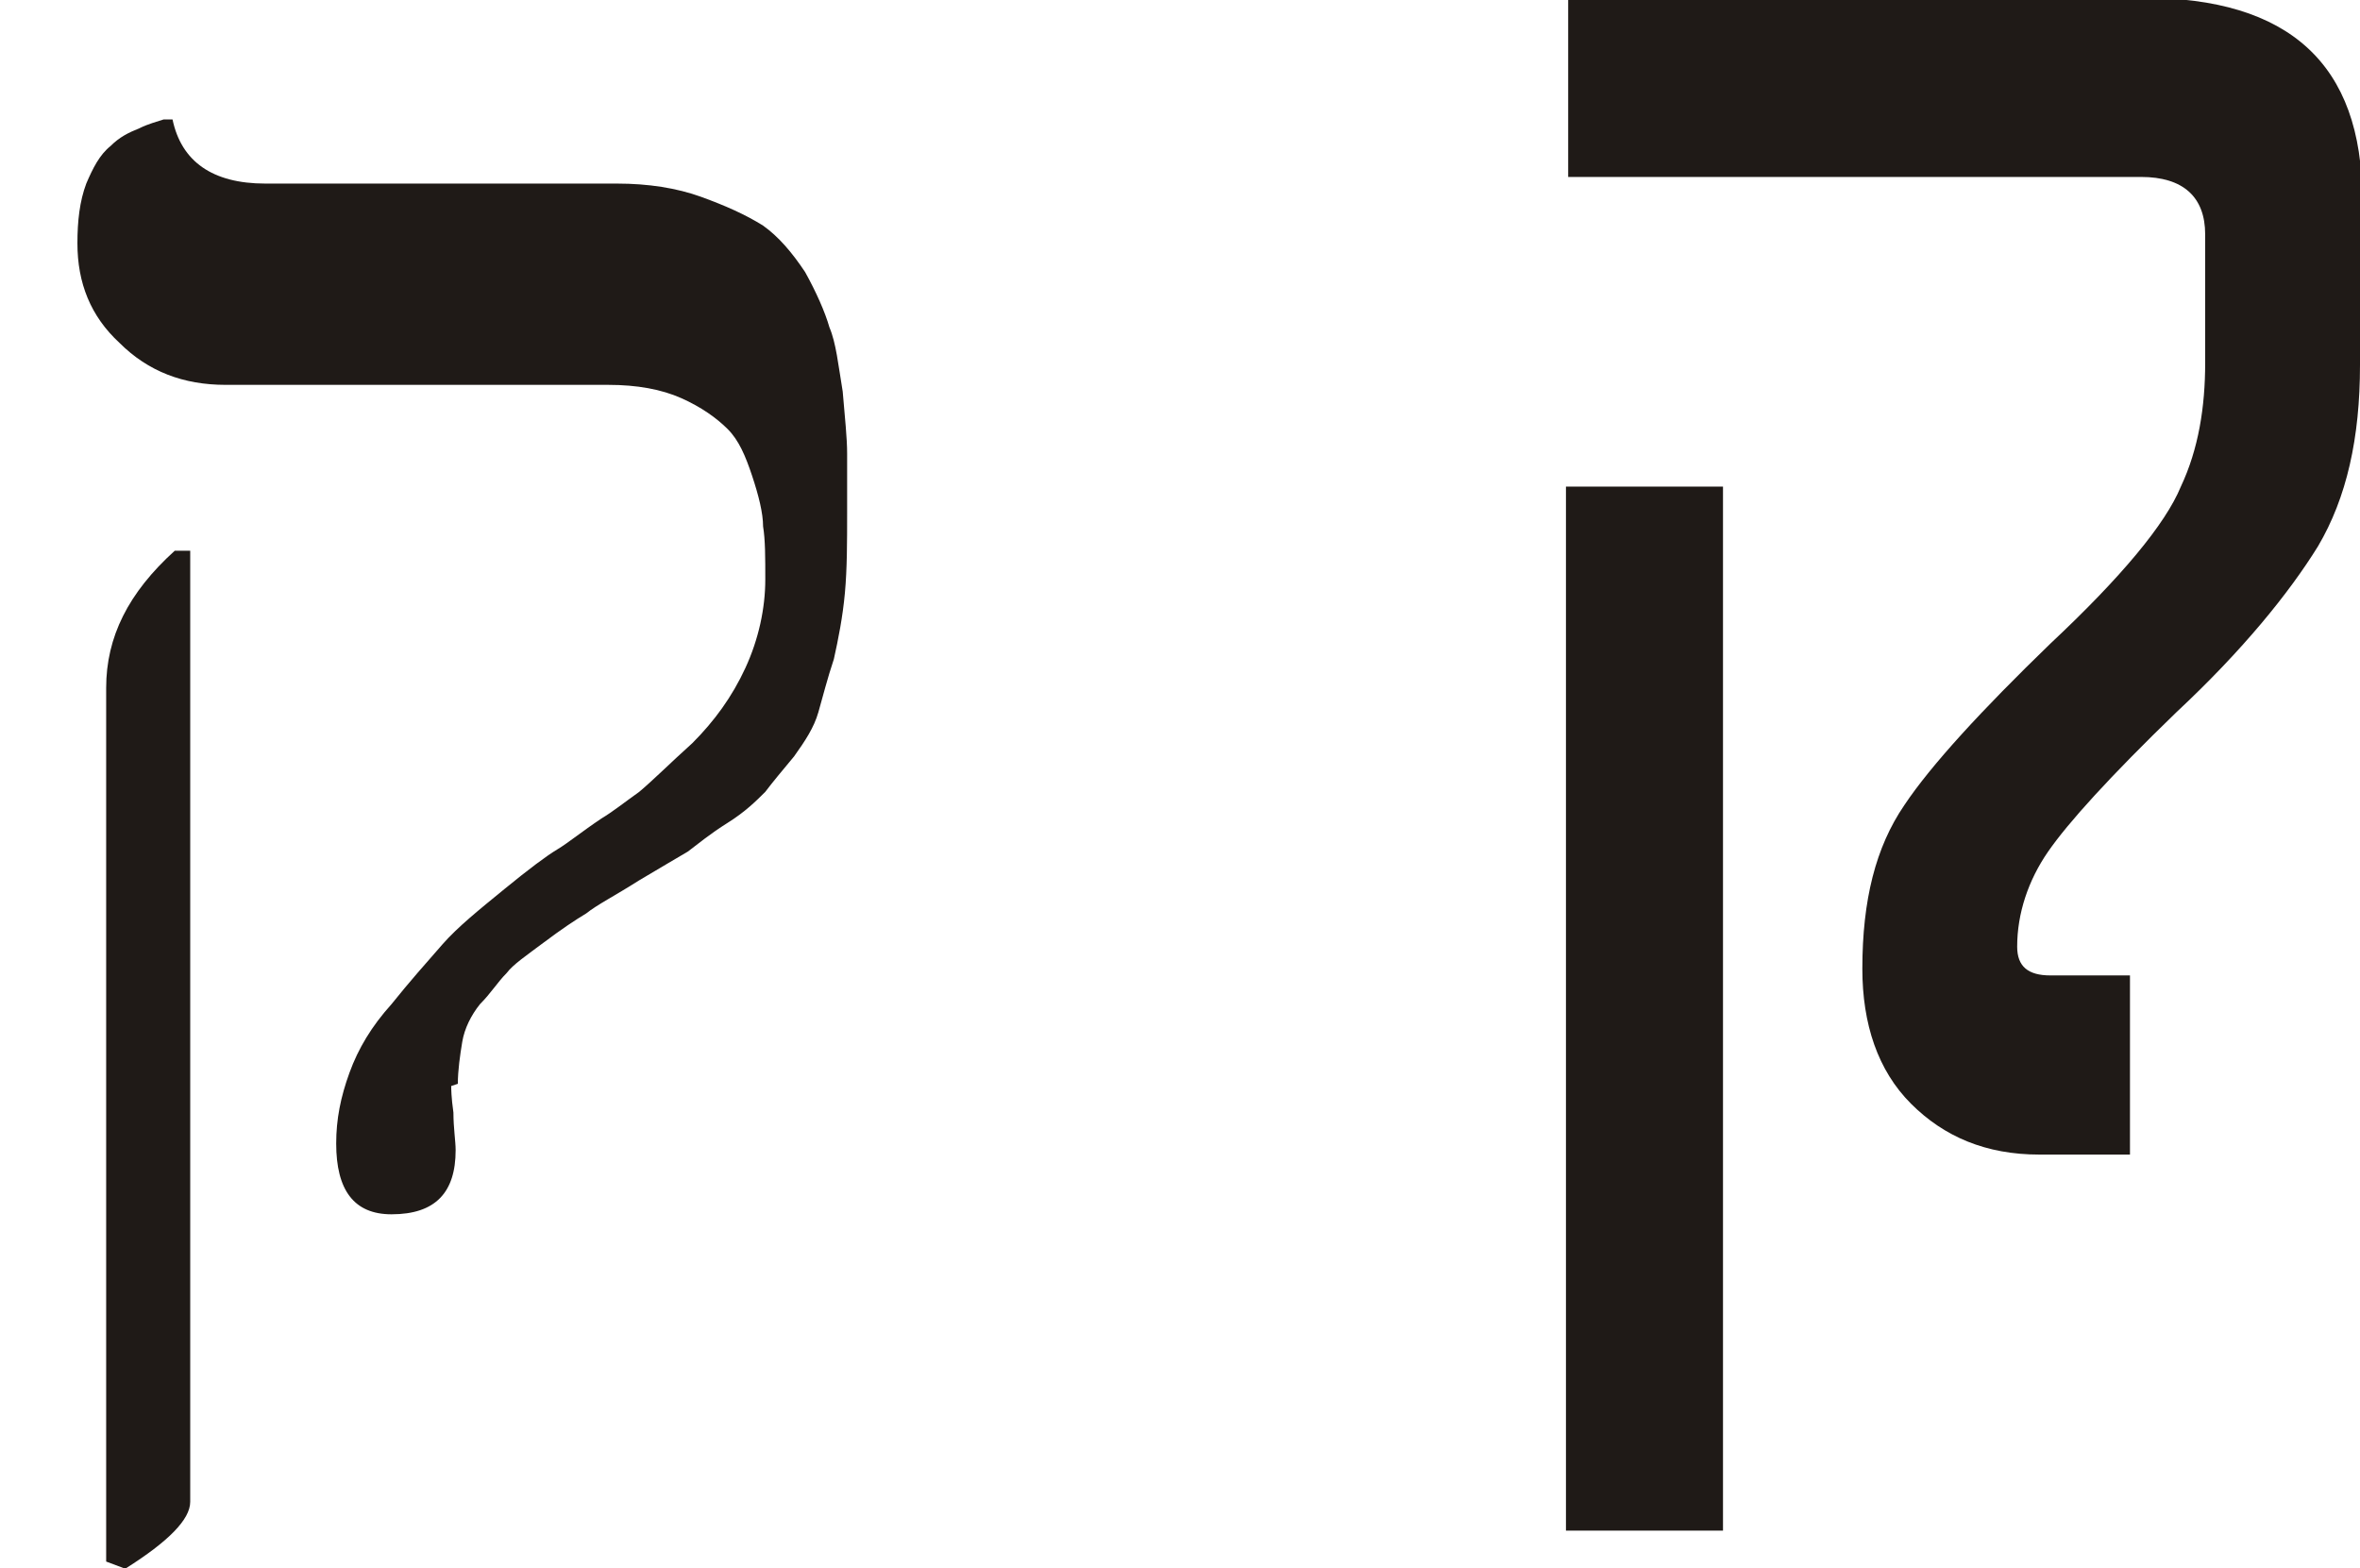
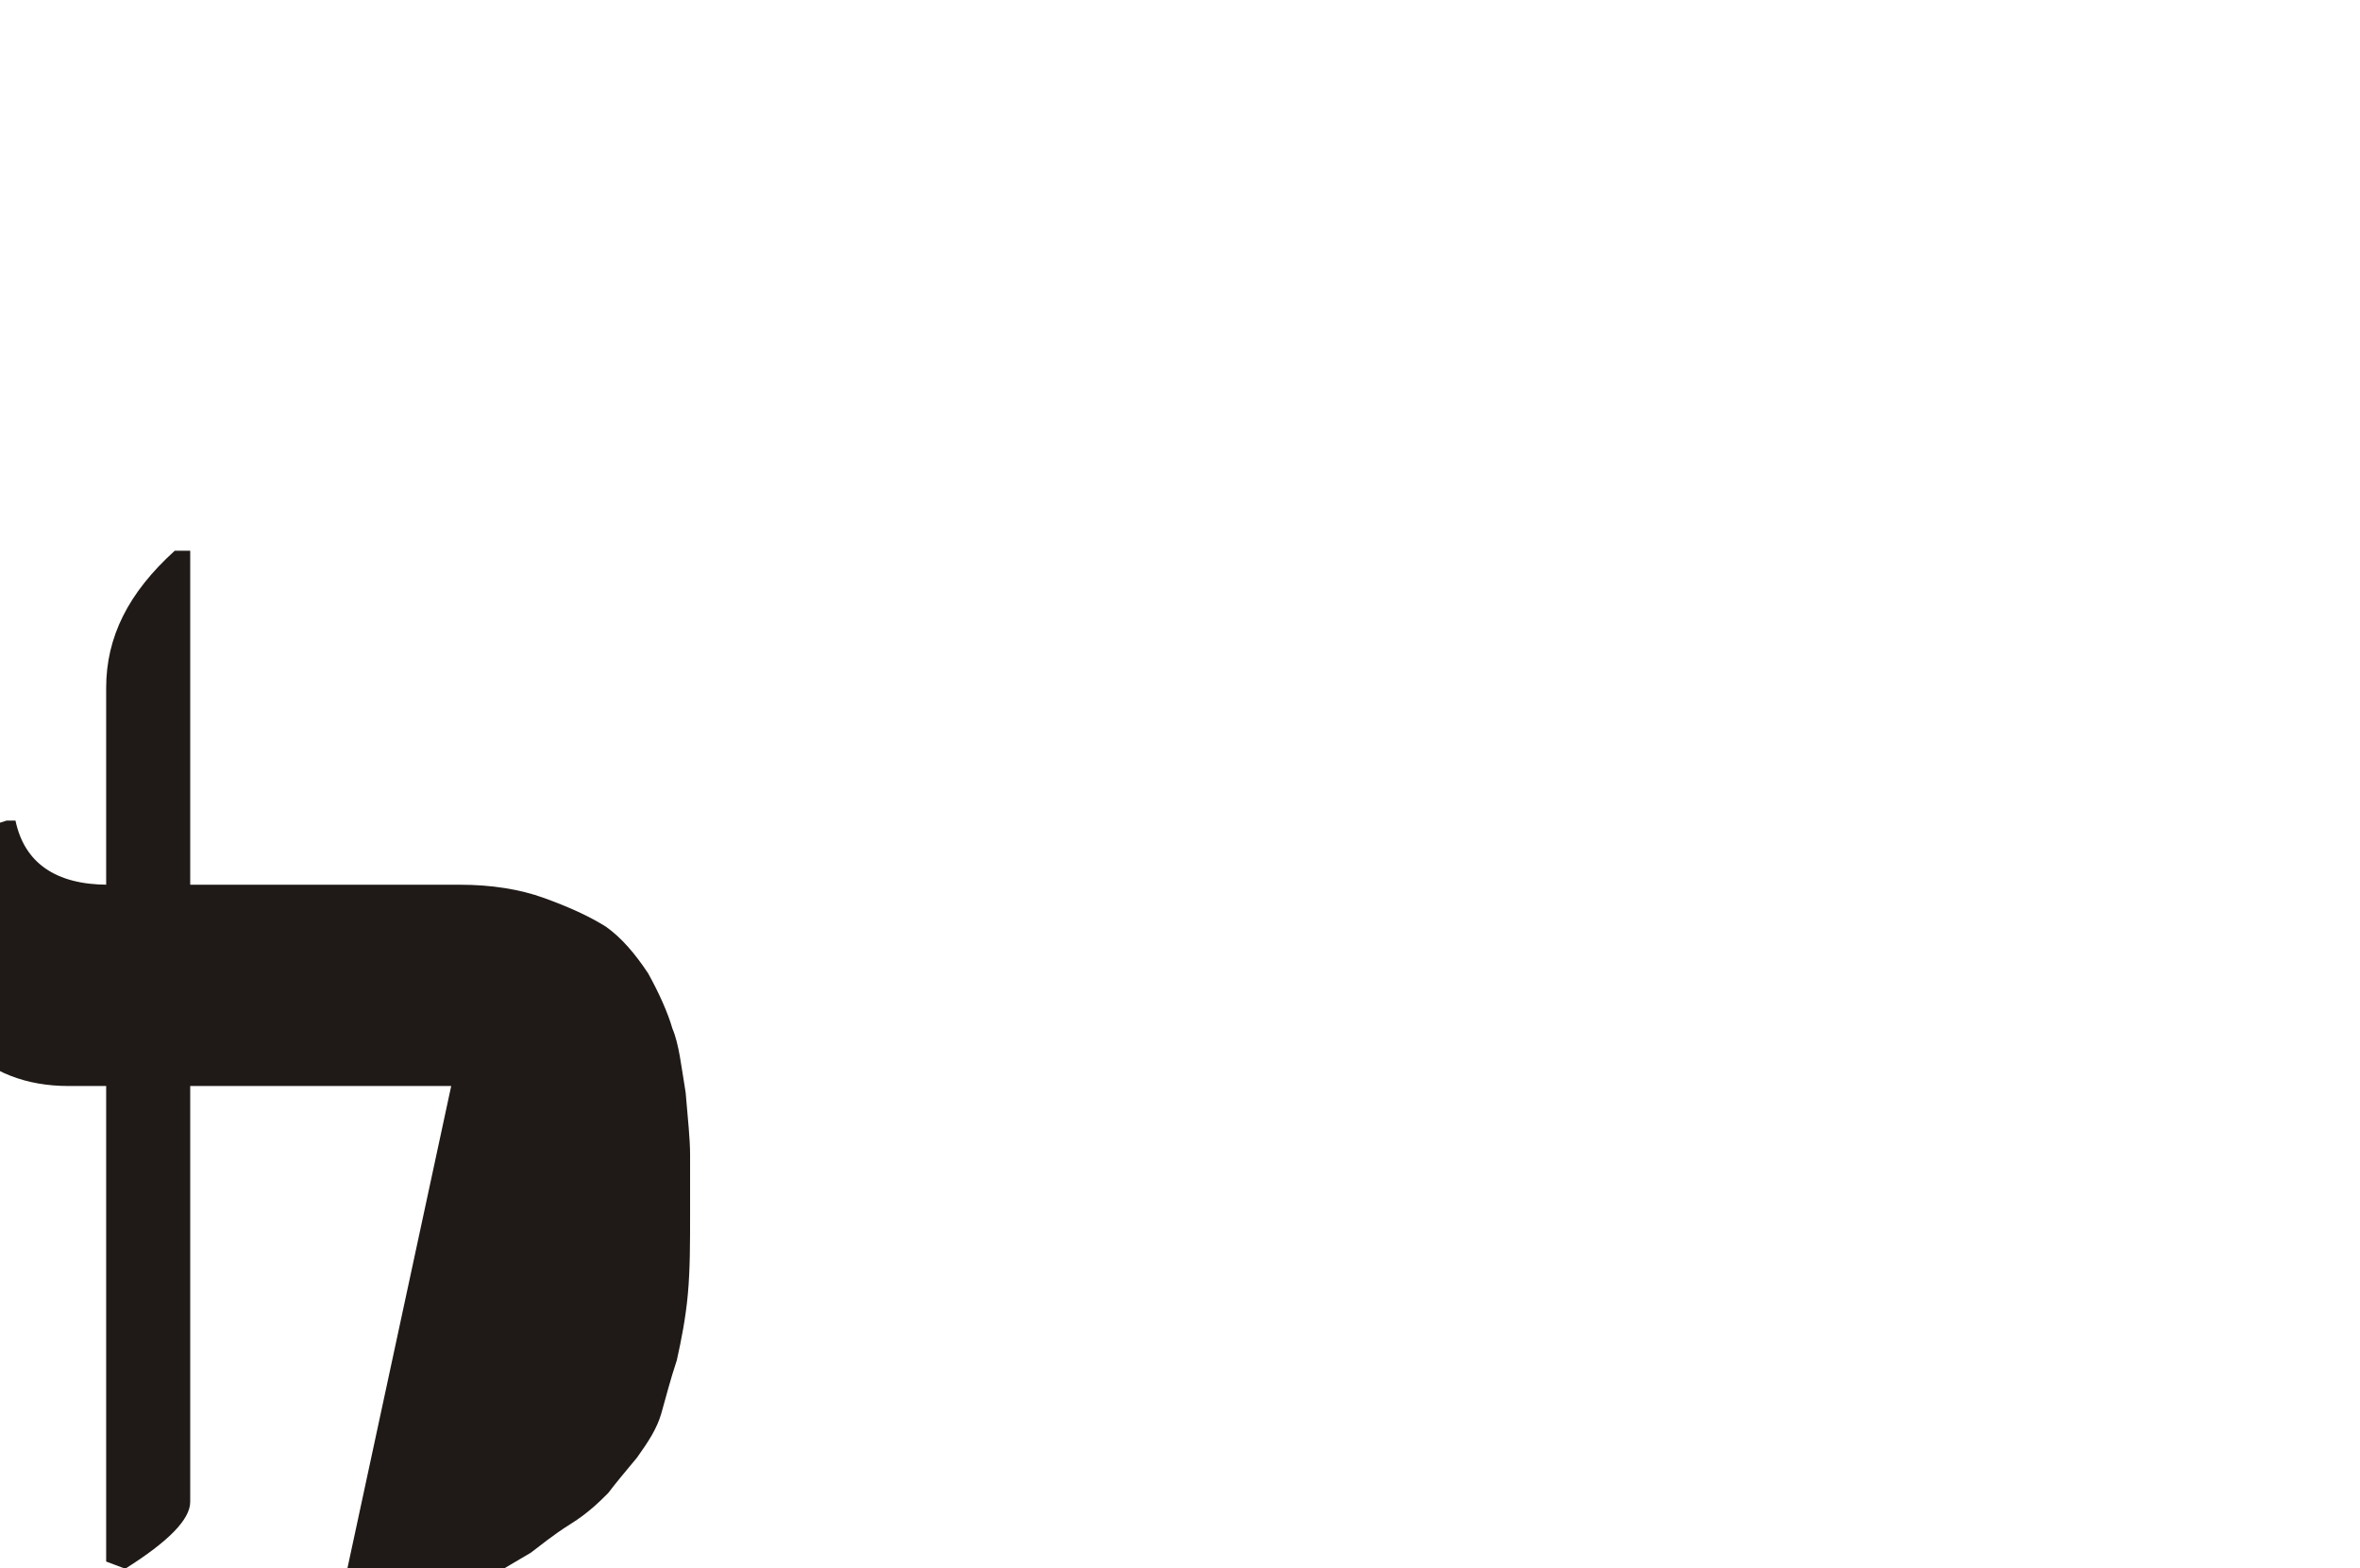
<svg xmlns="http://www.w3.org/2000/svg" xml:space="preserve" width="100%" height="100%" style="shape-rendering:geometricPrecision; text-rendering:geometricPrecision; image-rendering:optimizeQuality; fill-rule:evenodd; clip-rule:evenodd" viewBox="0 0 1.067 0.709">
  <defs>
    <style type="text/css">
   
    .fil0 {fill:#1F1A17;fill-rule:nonzero}
   
  </style>
  </defs>
  <g id="Ebene_x0020_1">
-     <path class="fil0" d="M0.056 0.709l-0.008 -0.003 0 -0.395c0,-0.023 0.01,-0.043 0.031,-0.062l0.007 0 0 0.43c0,0.008 -0.01,0.018 -0.029,0.03zm0.148 -0.218c0,0.001 0,0.005 0.001,0.012 0,0.007 0.001,0.013 0.001,0.017 0,0.019 -0.009,0.029 -0.029,0.029 -0.017,0 -0.025,-0.011 -0.025,-0.032 0,-0.011 0.002,-0.021 0.006,-0.032 0.004,-0.011 0.01,-0.021 0.019,-0.031 0.008,-0.01 0.016,-0.019 0.023,-0.027 0.007,-0.008 0.017,-0.016 0.028,-0.025 0.011,-0.009 0.019,-0.015 0.024,-0.018 0.005,-0.003 0.011,-0.008 0.02,-0.014 0.005,-0.003 0.01,-0.007 0.017,-0.012 0.006,-0.005 0.014,-0.013 0.024,-0.022 0.01,-0.01 0.018,-0.021 0.024,-0.034 0.006,-0.013 0.009,-0.027 0.009,-0.04 0,-0.01 -0,-0.018 -0.001,-0.024 -0,-0.006 -0.002,-0.014 -0.005,-0.023 -0.003,-0.009 -0.006,-0.016 -0.011,-0.021 -0.005,-0.005 -0.012,-0.01 -0.021,-0.014 -0.009,-0.004 -0.02,-0.006 -0.033,-0.006l-0.173 0c-0.019,0 -0.035,-0.006 -0.048,-0.019 -0.013,-0.012 -0.019,-0.027 -0.019,-0.045 0,-0.01 0.001,-0.019 0.004,-0.027 0.003,-0.007 0.006,-0.013 0.011,-0.017 0.004,-0.004 0.008,-0.006 0.013,-0.008 0.004,-0.002 0.008,-0.003 0.011,-0.004l0.004 -0c0.004,0.019 0.018,0.029 0.042,0.029l0.159 0c0.014,0 0.027,0.002 0.038,0.006 0.011,0.004 0.02,0.008 0.028,0.013 0.007,0.005 0.013,0.012 0.019,0.021 0.005,0.009 0.009,0.018 0.011,0.025 0.003,0.007 0.004,0.017 0.006,0.029 0.001,0.012 0.002,0.021 0.002,0.028 0,0.007 0,0.016 0,0.027 0,0.013 -0,0.025 -0.001,0.036 -0.001,0.011 -0.003,0.021 -0.005,0.03 -0.003,0.009 -0.005,0.017 -0.007,0.024 -0.002,0.007 -0.006,0.013 -0.011,0.02 -0.005,0.006 -0.01,0.012 -0.013,0.016 -0.004,0.004 -0.009,0.009 -0.017,0.014 -0.008,0.005 -0.014,0.01 -0.018,0.013 -0.005,0.003 -0.012,0.007 -0.022,0.013 -0.011,0.007 -0.019,0.011 -0.024,0.015 -0.005,0.003 -0.011,0.007 -0.019,0.013 -0.008,0.006 -0.014,0.01 -0.017,0.014 -0.004,0.004 -0.007,0.009 -0.012,0.014 -0.004,0.005 -0.007,0.011 -0.008,0.017 -0.001,0.006 -0.002,0.013 -0.002,0.019z" />
-     <path id="1" class="fil0" d="M1.067 0.165c0,0.033 -0.006,0.06 -0.019,0.082 -0.013,0.021 -0.034,0.047 -0.064,0.075 -0.03,0.029 -0.049,0.05 -0.058,0.063 -0.009,0.013 -0.014,0.028 -0.014,0.043 0,0.009 0.005,0.013 0.015,0.013l0.036 0 0 0.081 -0.041 0c-0.024,0 -0.043,-0.008 -0.058,-0.023 -0.015,-0.015 -0.022,-0.036 -0.022,-0.061 0,-0.031 0.006,-0.055 0.019,-0.074 0.012,-0.018 0.035,-0.043 0.066,-0.073 0.032,-0.03 0.052,-0.054 0.059,-0.071 0.008,-0.017 0.011,-0.036 0.011,-0.056l0 -0.058c0,-0.017 -0.01,-0.026 -0.029,-0.026l-0.259 0 0 -0.081 0.26 0c0.066,0 0.099,0.03 0.099,0.091l0 0.075zm-0.288 0.527l-0.071 0 0 -0.472 0.071 0 0 0.472z" />
+     <path class="fil0" d="M0.056 0.709l-0.008 -0.003 0 -0.395c0,-0.023 0.01,-0.043 0.031,-0.062l0.007 0 0 0.43c0,0.008 -0.01,0.018 -0.029,0.03zm0.148 -0.218l-0.173 0c-0.019,0 -0.035,-0.006 -0.048,-0.019 -0.013,-0.012 -0.019,-0.027 -0.019,-0.045 0,-0.01 0.001,-0.019 0.004,-0.027 0.003,-0.007 0.006,-0.013 0.011,-0.017 0.004,-0.004 0.008,-0.006 0.013,-0.008 0.004,-0.002 0.008,-0.003 0.011,-0.004l0.004 -0c0.004,0.019 0.018,0.029 0.042,0.029l0.159 0c0.014,0 0.027,0.002 0.038,0.006 0.011,0.004 0.02,0.008 0.028,0.013 0.007,0.005 0.013,0.012 0.019,0.021 0.005,0.009 0.009,0.018 0.011,0.025 0.003,0.007 0.004,0.017 0.006,0.029 0.001,0.012 0.002,0.021 0.002,0.028 0,0.007 0,0.016 0,0.027 0,0.013 -0,0.025 -0.001,0.036 -0.001,0.011 -0.003,0.021 -0.005,0.03 -0.003,0.009 -0.005,0.017 -0.007,0.024 -0.002,0.007 -0.006,0.013 -0.011,0.02 -0.005,0.006 -0.01,0.012 -0.013,0.016 -0.004,0.004 -0.009,0.009 -0.017,0.014 -0.008,0.005 -0.014,0.01 -0.018,0.013 -0.005,0.003 -0.012,0.007 -0.022,0.013 -0.011,0.007 -0.019,0.011 -0.024,0.015 -0.005,0.003 -0.011,0.007 -0.019,0.013 -0.008,0.006 -0.014,0.01 -0.017,0.014 -0.004,0.004 -0.007,0.009 -0.012,0.014 -0.004,0.005 -0.007,0.011 -0.008,0.017 -0.001,0.006 -0.002,0.013 -0.002,0.019z" />
  </g>
</svg>